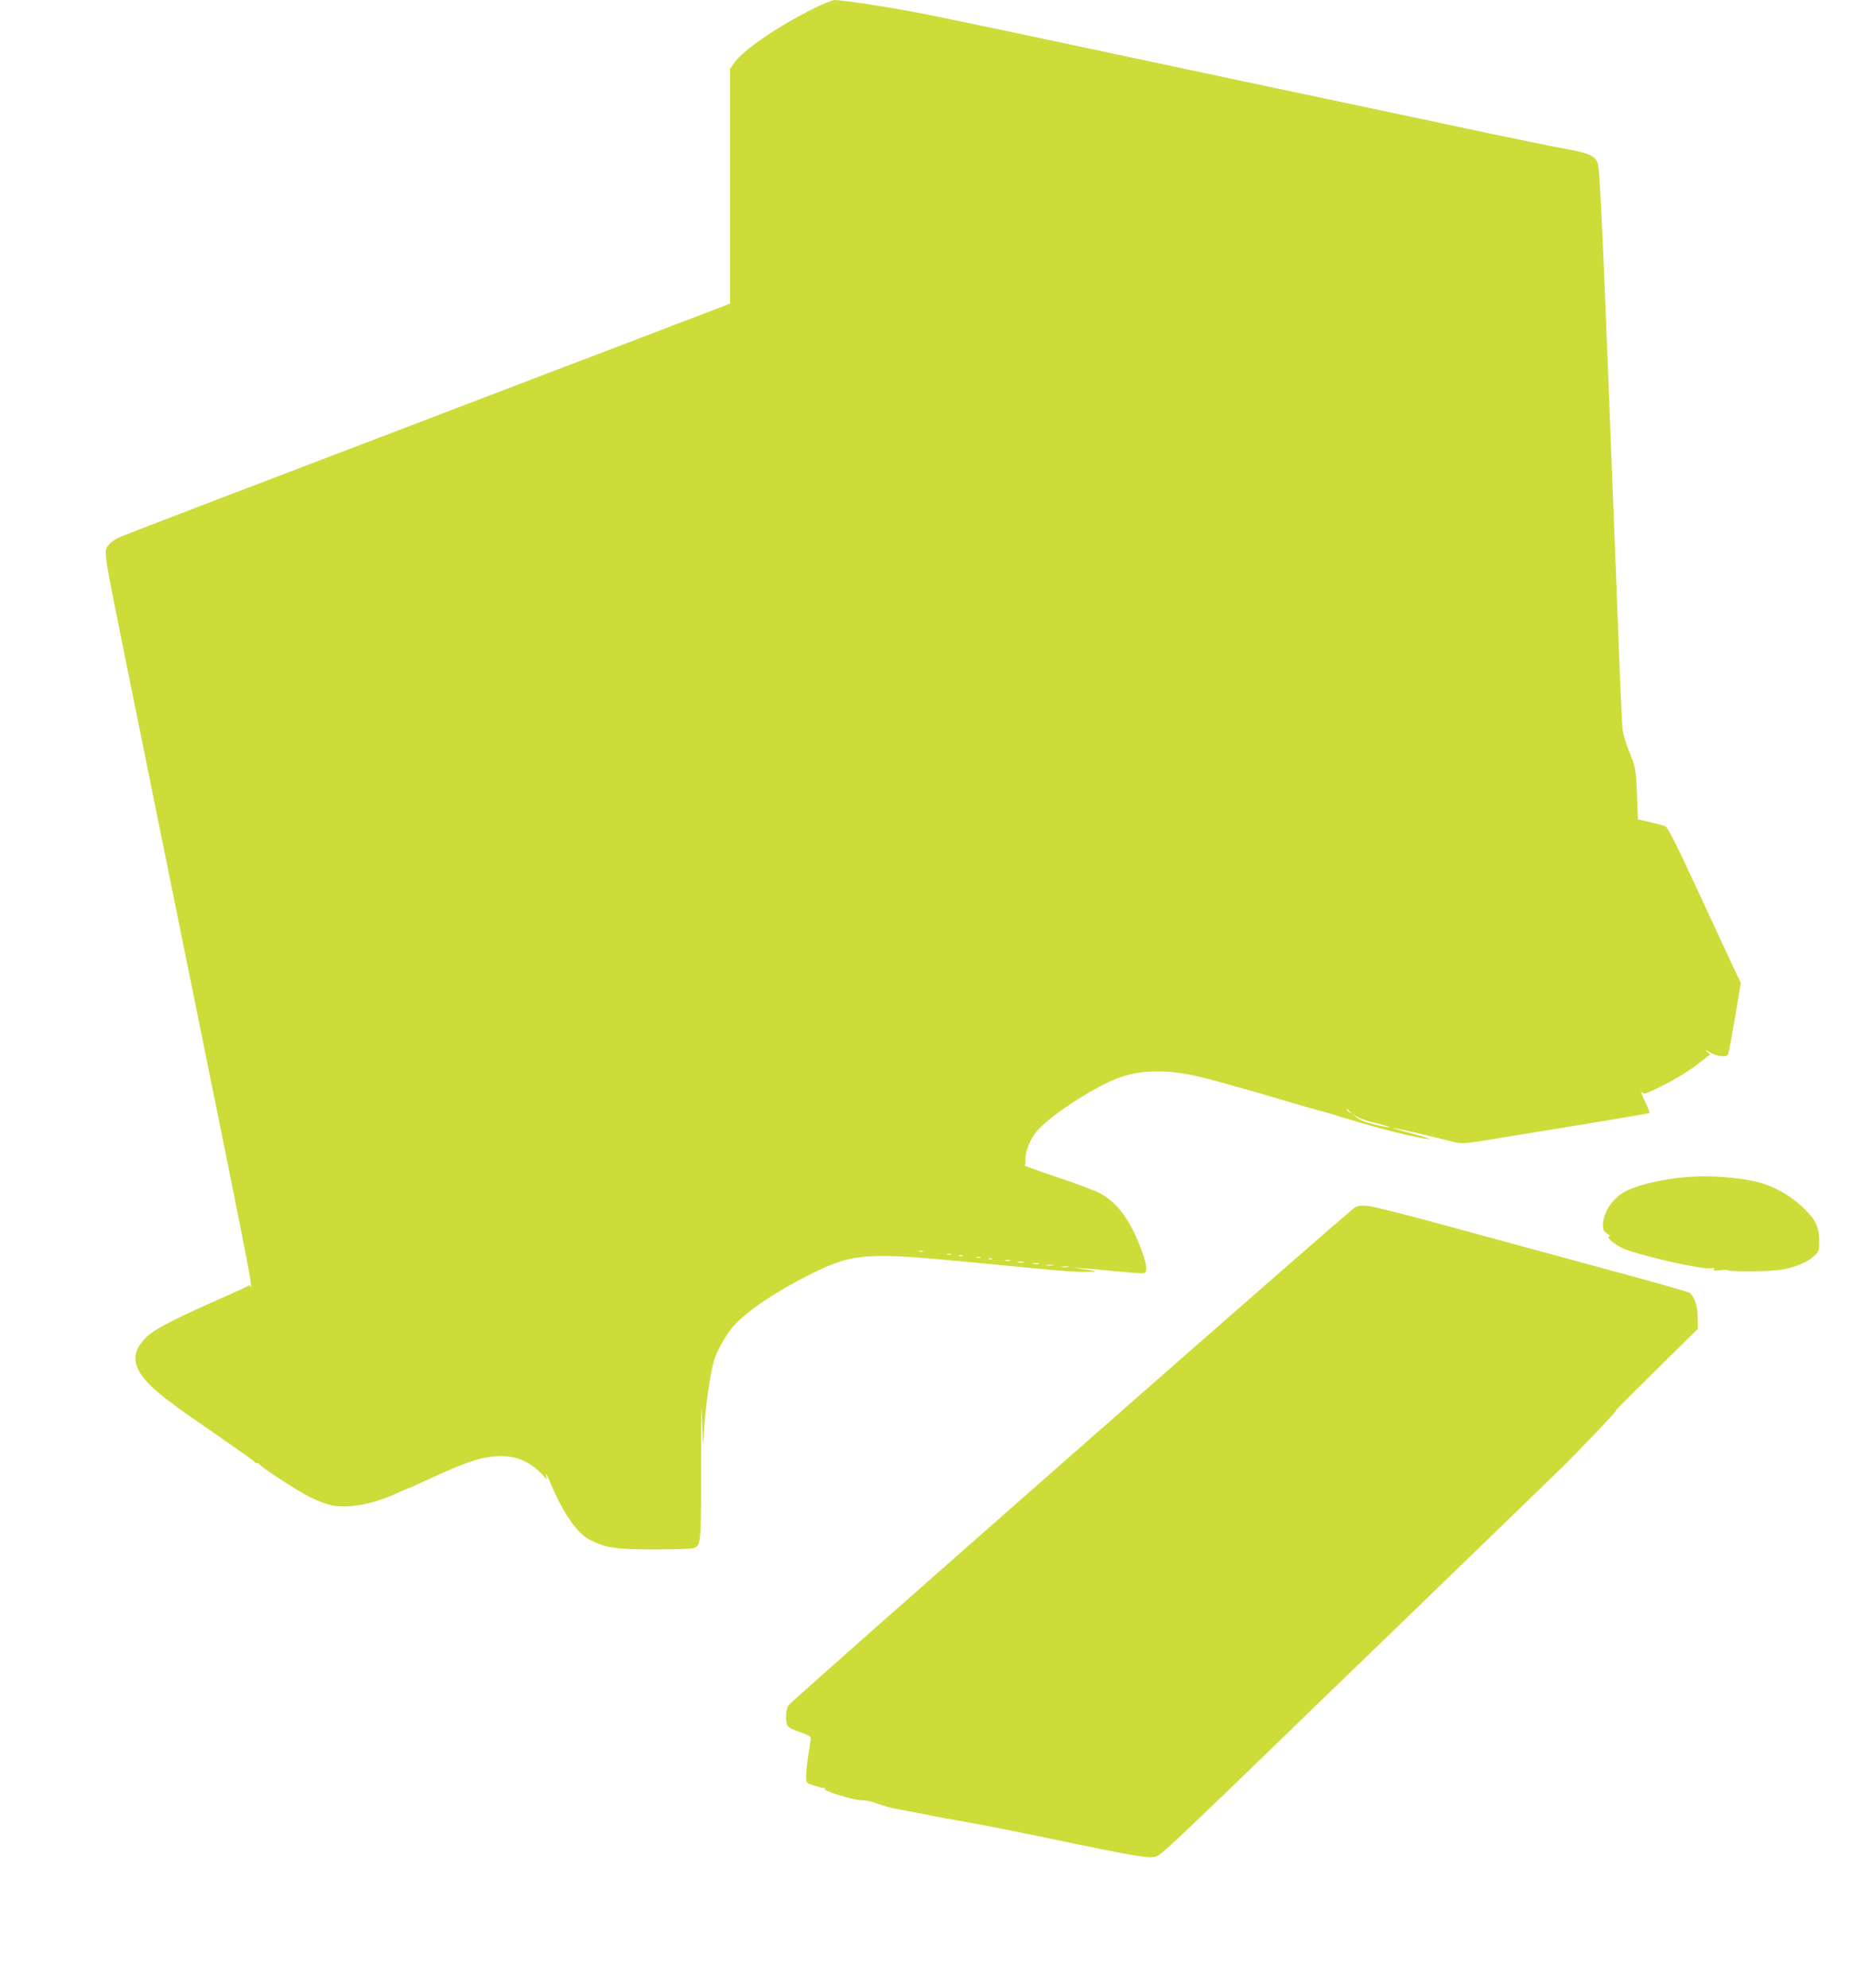
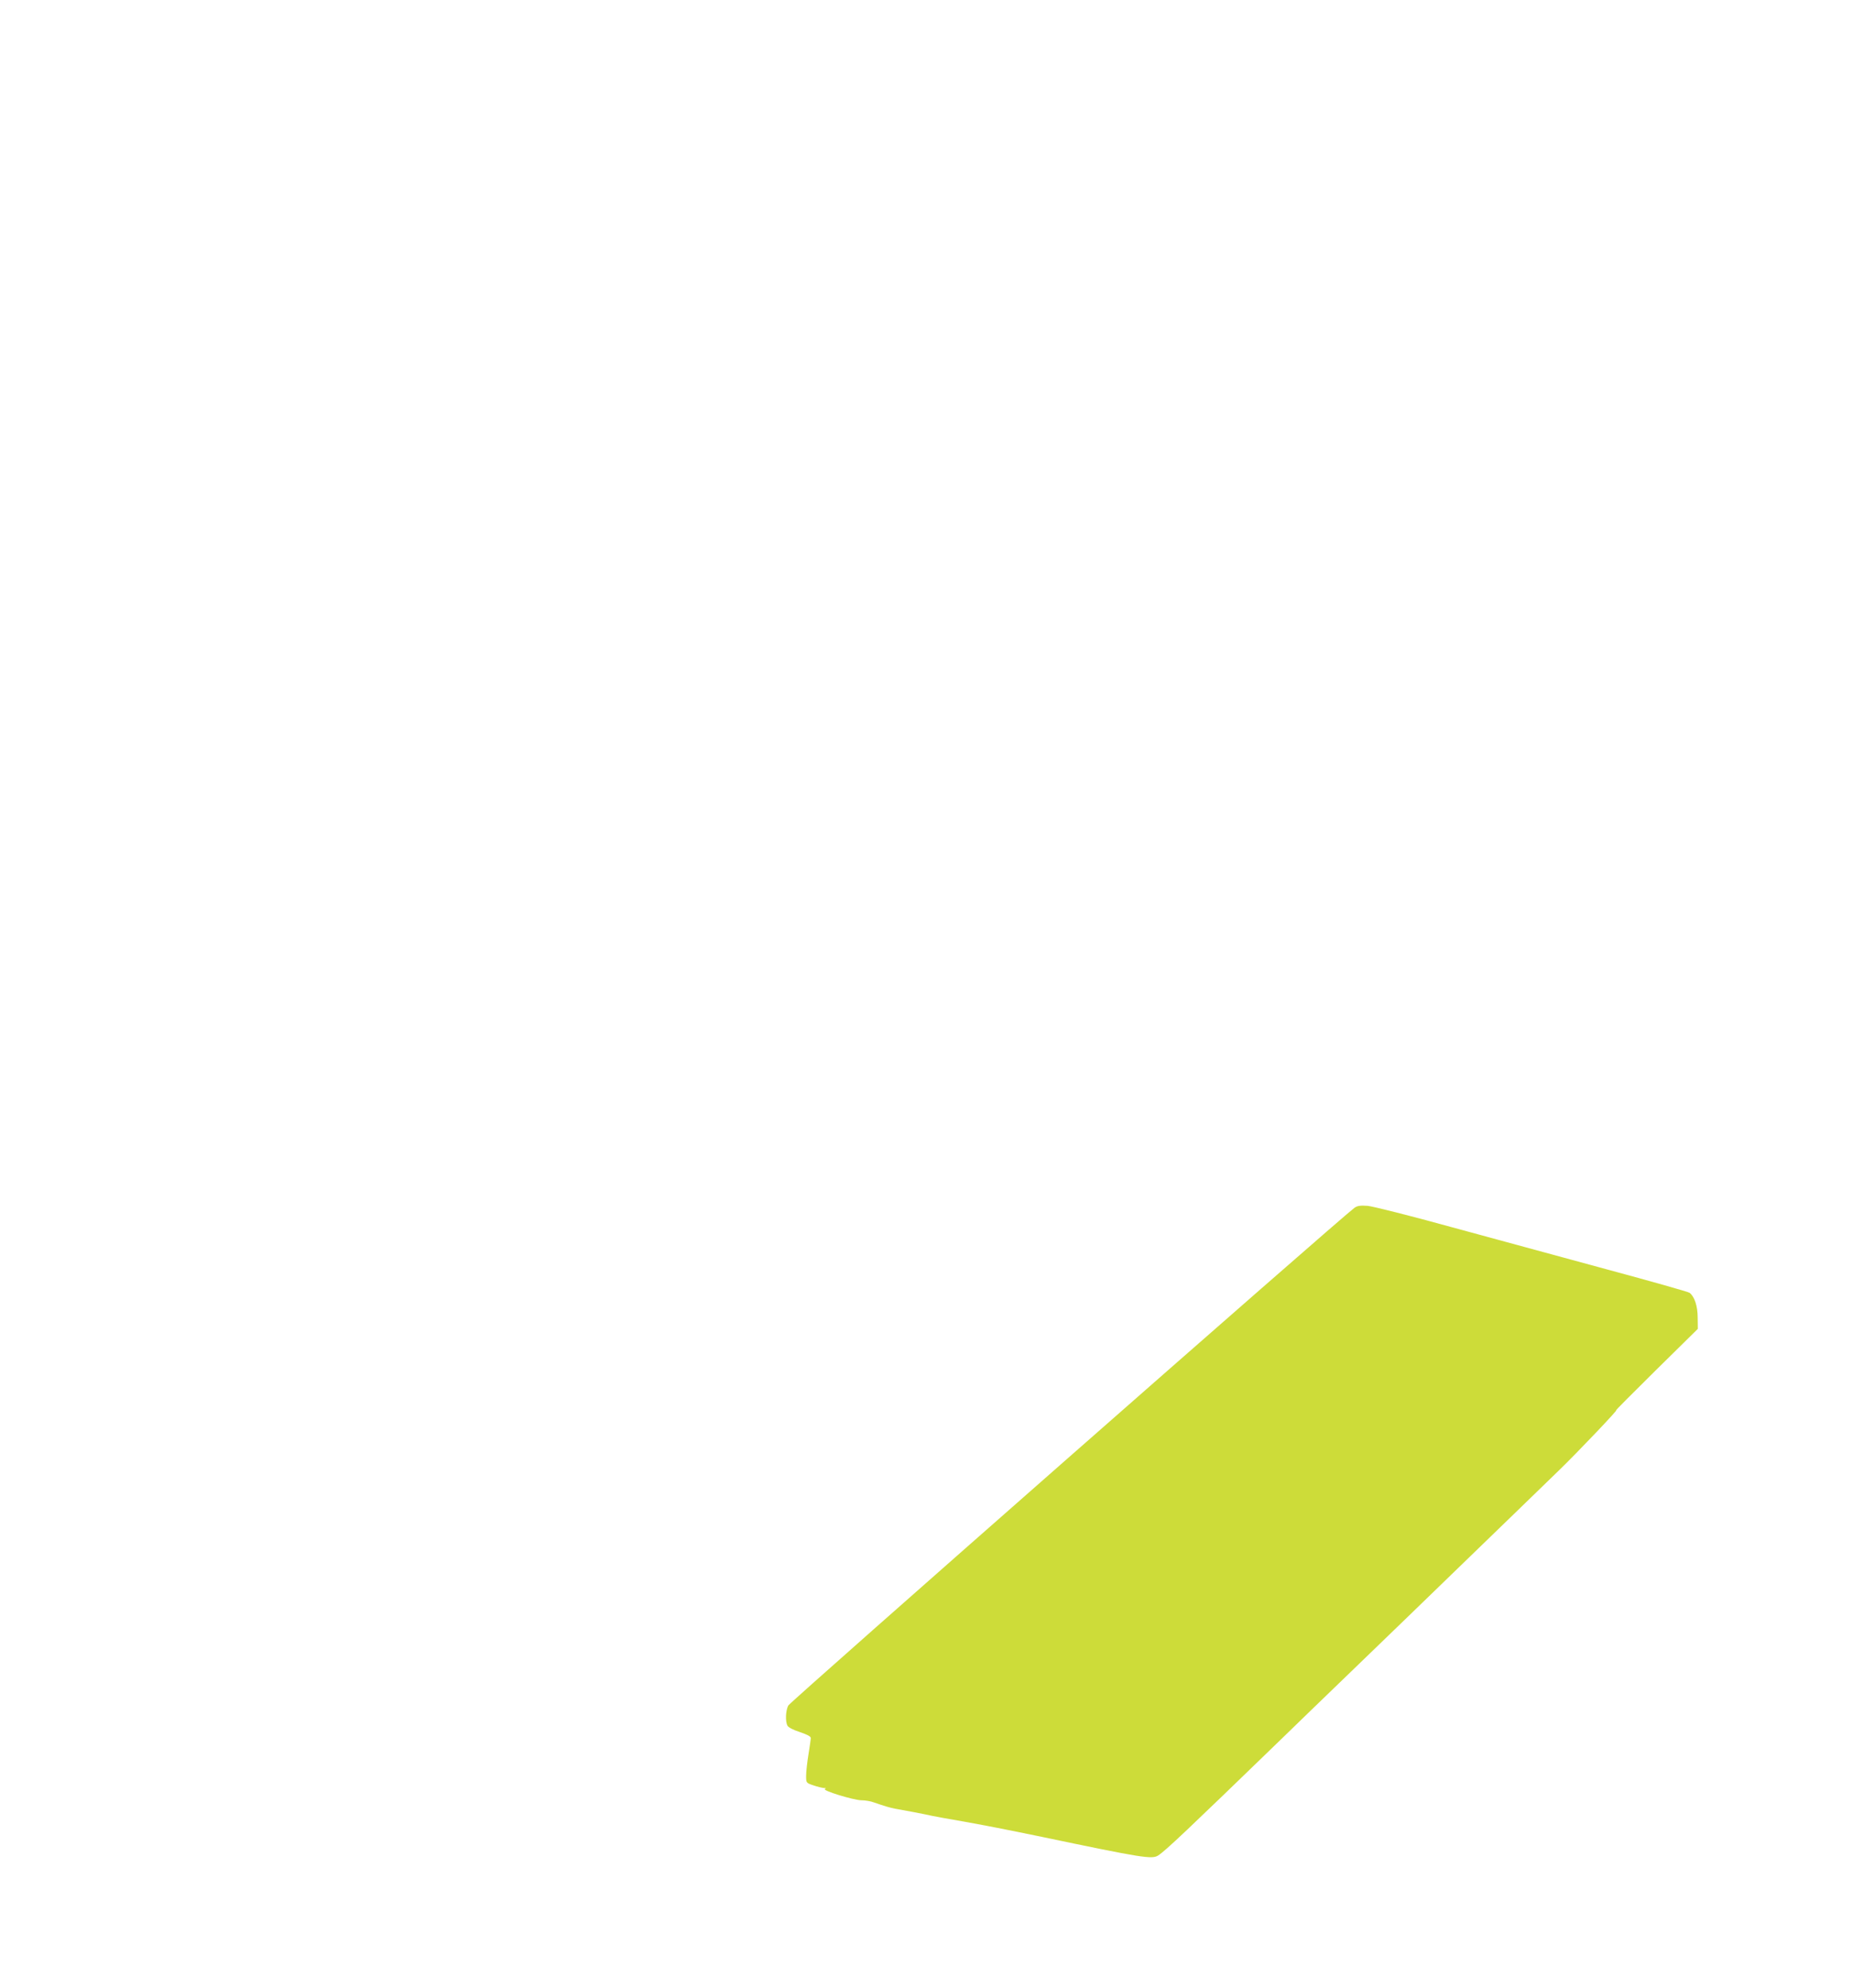
<svg xmlns="http://www.w3.org/2000/svg" version="1.0" width="1193pt" height="1280pt" viewBox="0 0 1193 1280" preserveAspectRatio="xMidYMid meet">
  <g transform="translate(0,1280) scale(0.1,-0.1)" fill="#cddc39" stroke="none">
-     <path d="M5228 12740 c-228 -115 -439 -260 -499 -342 l-29 -41 0 -756 0 -756 -333 -127 c-182 -70 -543 -208 -802 -306 -258 -99 -717 -274 -1020 -390 -302 -115 -818 -312 -1145 -437 -327 -125 -614 -236 -638 -247 -23 -11 -52 -32 -63 -47 -33 -41 -38 -10 131 -846 39 -192 107 -525 150 -740 97 -478 177 -875 360 -1775 202 -994 268 -1328 274 -1385 3 -27 3 -42 0 -32 -4 12 -9 15 -17 9 -7 -5 -66 -33 -132 -62 -338 -149 -462 -212 -519 -265 -107 -102 -99 -196 27 -319 35 -33 83 -74 108 -91 24 -16 46 -33 49 -36 5 -6 35 -27 218 -154 240 -166 287 -200 290 -207 2 -4 10 -8 17 -8 7 0 15 -4 17 -8 6 -16 245 -171 323 -210 44 -22 104 -45 133 -52 109 -25 273 5 437 81 35 16 65 29 68 29 3 0 47 20 98 44 263 122 362 156 472 161 113 6 205 -31 283 -113 l35 -37 -6 30 c-3 17 12 -11 33 -62 82 -192 169 -316 251 -357 100 -51 168 -61 411 -61 124 0 237 3 252 8 51 14 52 15 52 547 0 341 2 428 6 280 3 -118 7 -188 8 -154 6 179 40 437 70 539 16 52 69 149 110 201 76 96 262 225 497 344 287 145 362 150 1075 81 601 -58 606 -58 700 -59 97 -1 95 4 -5 17 l-70 10 65 -4 c36 -2 136 -12 223 -20 88 -9 165 -14 173 -11 22 8 17 57 -15 144 -76 205 -164 321 -286 378 -38 18 -161 63 -273 100 -112 38 -200 70 -195 71 5 2 7 18 5 36 -5 43 30 133 70 181 55 65 190 166 338 252 180 105 284 137 452 136 126 -1 217 -18 481 -93 37 -10 97 -27 135 -38 37 -10 130 -38 207 -61 77 -23 165 -48 195 -56 61 -16 73 -20 215 -63 193 -59 418 -115 500 -124 28 -4 -14 11 -95 33 -80 21 -140 39 -133 39 11 1 309 -68 384 -89 53 -15 83 -13 257 16 704 114 1006 165 1011 169 2 3 -4 22 -14 43 -32 66 -47 109 -33 91 12 -15 24 -12 122 37 110 55 196 109 273 172 l43 34 -23 20 c-14 12 -7 10 20 -6 44 -27 107 -35 118 -15 4 6 24 112 45 236 l38 225 -46 96 c-25 53 -130 279 -233 502 -153 330 -192 406 -211 413 -13 4 -57 15 -98 25 l-75 17 -6 160 c-7 168 -8 175 -58 297 -17 42 -34 103 -36 135 -3 32 -17 348 -30 703 -103 2665 -114 2900 -131 2936 -21 43 -58 59 -200 85 -65 11 -288 57 -494 100 -206 44 -458 97 -560 119 -258 54 -1811 383 -2005 425 -678 144 -1043 221 -1178 245 -178 33 -432 70 -474 70 -16 -1 -81 -27 -145 -60z m3463 -7097 c13 -16 12 -17 -3 -4 -10 7 -18 15 -18 17 0 8 8 3 21 -13z m169 -74 c50 -12 89 -24 86 -26 -2 -2 -44 5 -93 17 -59 14 -98 29 -118 46 l-30 26 32 -21 c17 -12 72 -31 123 -42z m-2917 -826 c-7 -2 -19 -2 -25 0 -7 3 -2 5 12 5 14 0 19 -2 13 -5z m180 -20 c-7 -2 -19 -2 -25 0 -7 3 -2 5 12 5 14 0 19 -2 13 -5z m74 -9 c-3 -3 -12 -4 -19 -1 -8 3 -5 6 6 6 11 1 17 -2 13 -5z m116 -11 c-7 -2 -19 -2 -25 0 -7 3 -2 5 12 5 14 0 19 -2 13 -5z m74 -9 c-3 -3 -12 -4 -19 -1 -8 3 -5 6 6 6 11 1 17 -2 13 -5z m116 -11 c-7 -2 -21 -2 -30 0 -10 3 -4 5 12 5 17 0 24 -2 18 -5z m85 -10 c-10 -2 -26 -2 -35 0 -10 3 -2 5 17 5 19 0 27 -2 18 -5z m100 -10 c-10 -2 -26 -2 -35 0 -10 3 -2 5 17 5 19 0 27 -2 18 -5z m90 -10 c-10 -2 -28 -2 -40 0 -13 2 -5 4 17 4 22 1 32 -1 23 -4z m100 -10 c-10 -2 -28 -2 -40 0 -13 2 -5 4 17 4 22 1 32 -1 23 -4z" />
-     <path d="M10870 5223 c-167 -12 -337 -53 -416 -99 -76 -44 -133 -133 -134 -209 0 -33 5 -43 28 -57 15 -10 21 -18 13 -18 -28 0 40 -58 93 -79 128 -51 517 -138 564 -126 17 4 22 2 16 -6 -5 -9 6 -11 47 -6 30 4 49 3 42 -1 -6 -4 64 -7 155 -6 175 0 246 12 338 56 49 23 94 63 95 87 8 136 -11 181 -113 277 -76 71 -180 128 -281 154 -120 30 -303 44 -447 33z" />
+     <path d="M10870 5223 z" />
    <path d="M8720 5024 c-81 -58 -3633 -3180 -3645 -3204 -17 -33 -20 -102 -5 -130 6 -11 39 -28 80 -41 47 -16 70 -28 70 -38 0 -9 -7 -56 -15 -106 -8 -49 -15 -111 -15 -137 0 -46 0 -46 47 -62 26 -9 56 -16 67 -17 14 0 16 -2 7 -6 -22 -9 186 -73 236 -73 23 0 60 -6 80 -14 60 -21 106 -35 135 -40 59 -10 195 -36 238 -46 25 -5 99 -19 165 -30 155 -27 328 -61 540 -105 655 -137 712 -146 752 -120 49 32 186 162 783 740 85 83 292 283 460 445 292 282 457 441 765 740 77 75 217 210 310 300 94 91 212 205 263 255 115 111 395 405 367 386 -11 -8 103 107 253 255 l273 269 -1 73 c0 73 -20 134 -52 159 -7 6 -247 74 -533 151 -286 78 -736 200 -1000 272 -264 73 -507 134 -540 137 -47 3 -65 1 -85 -13z" />
  </g>
</svg>